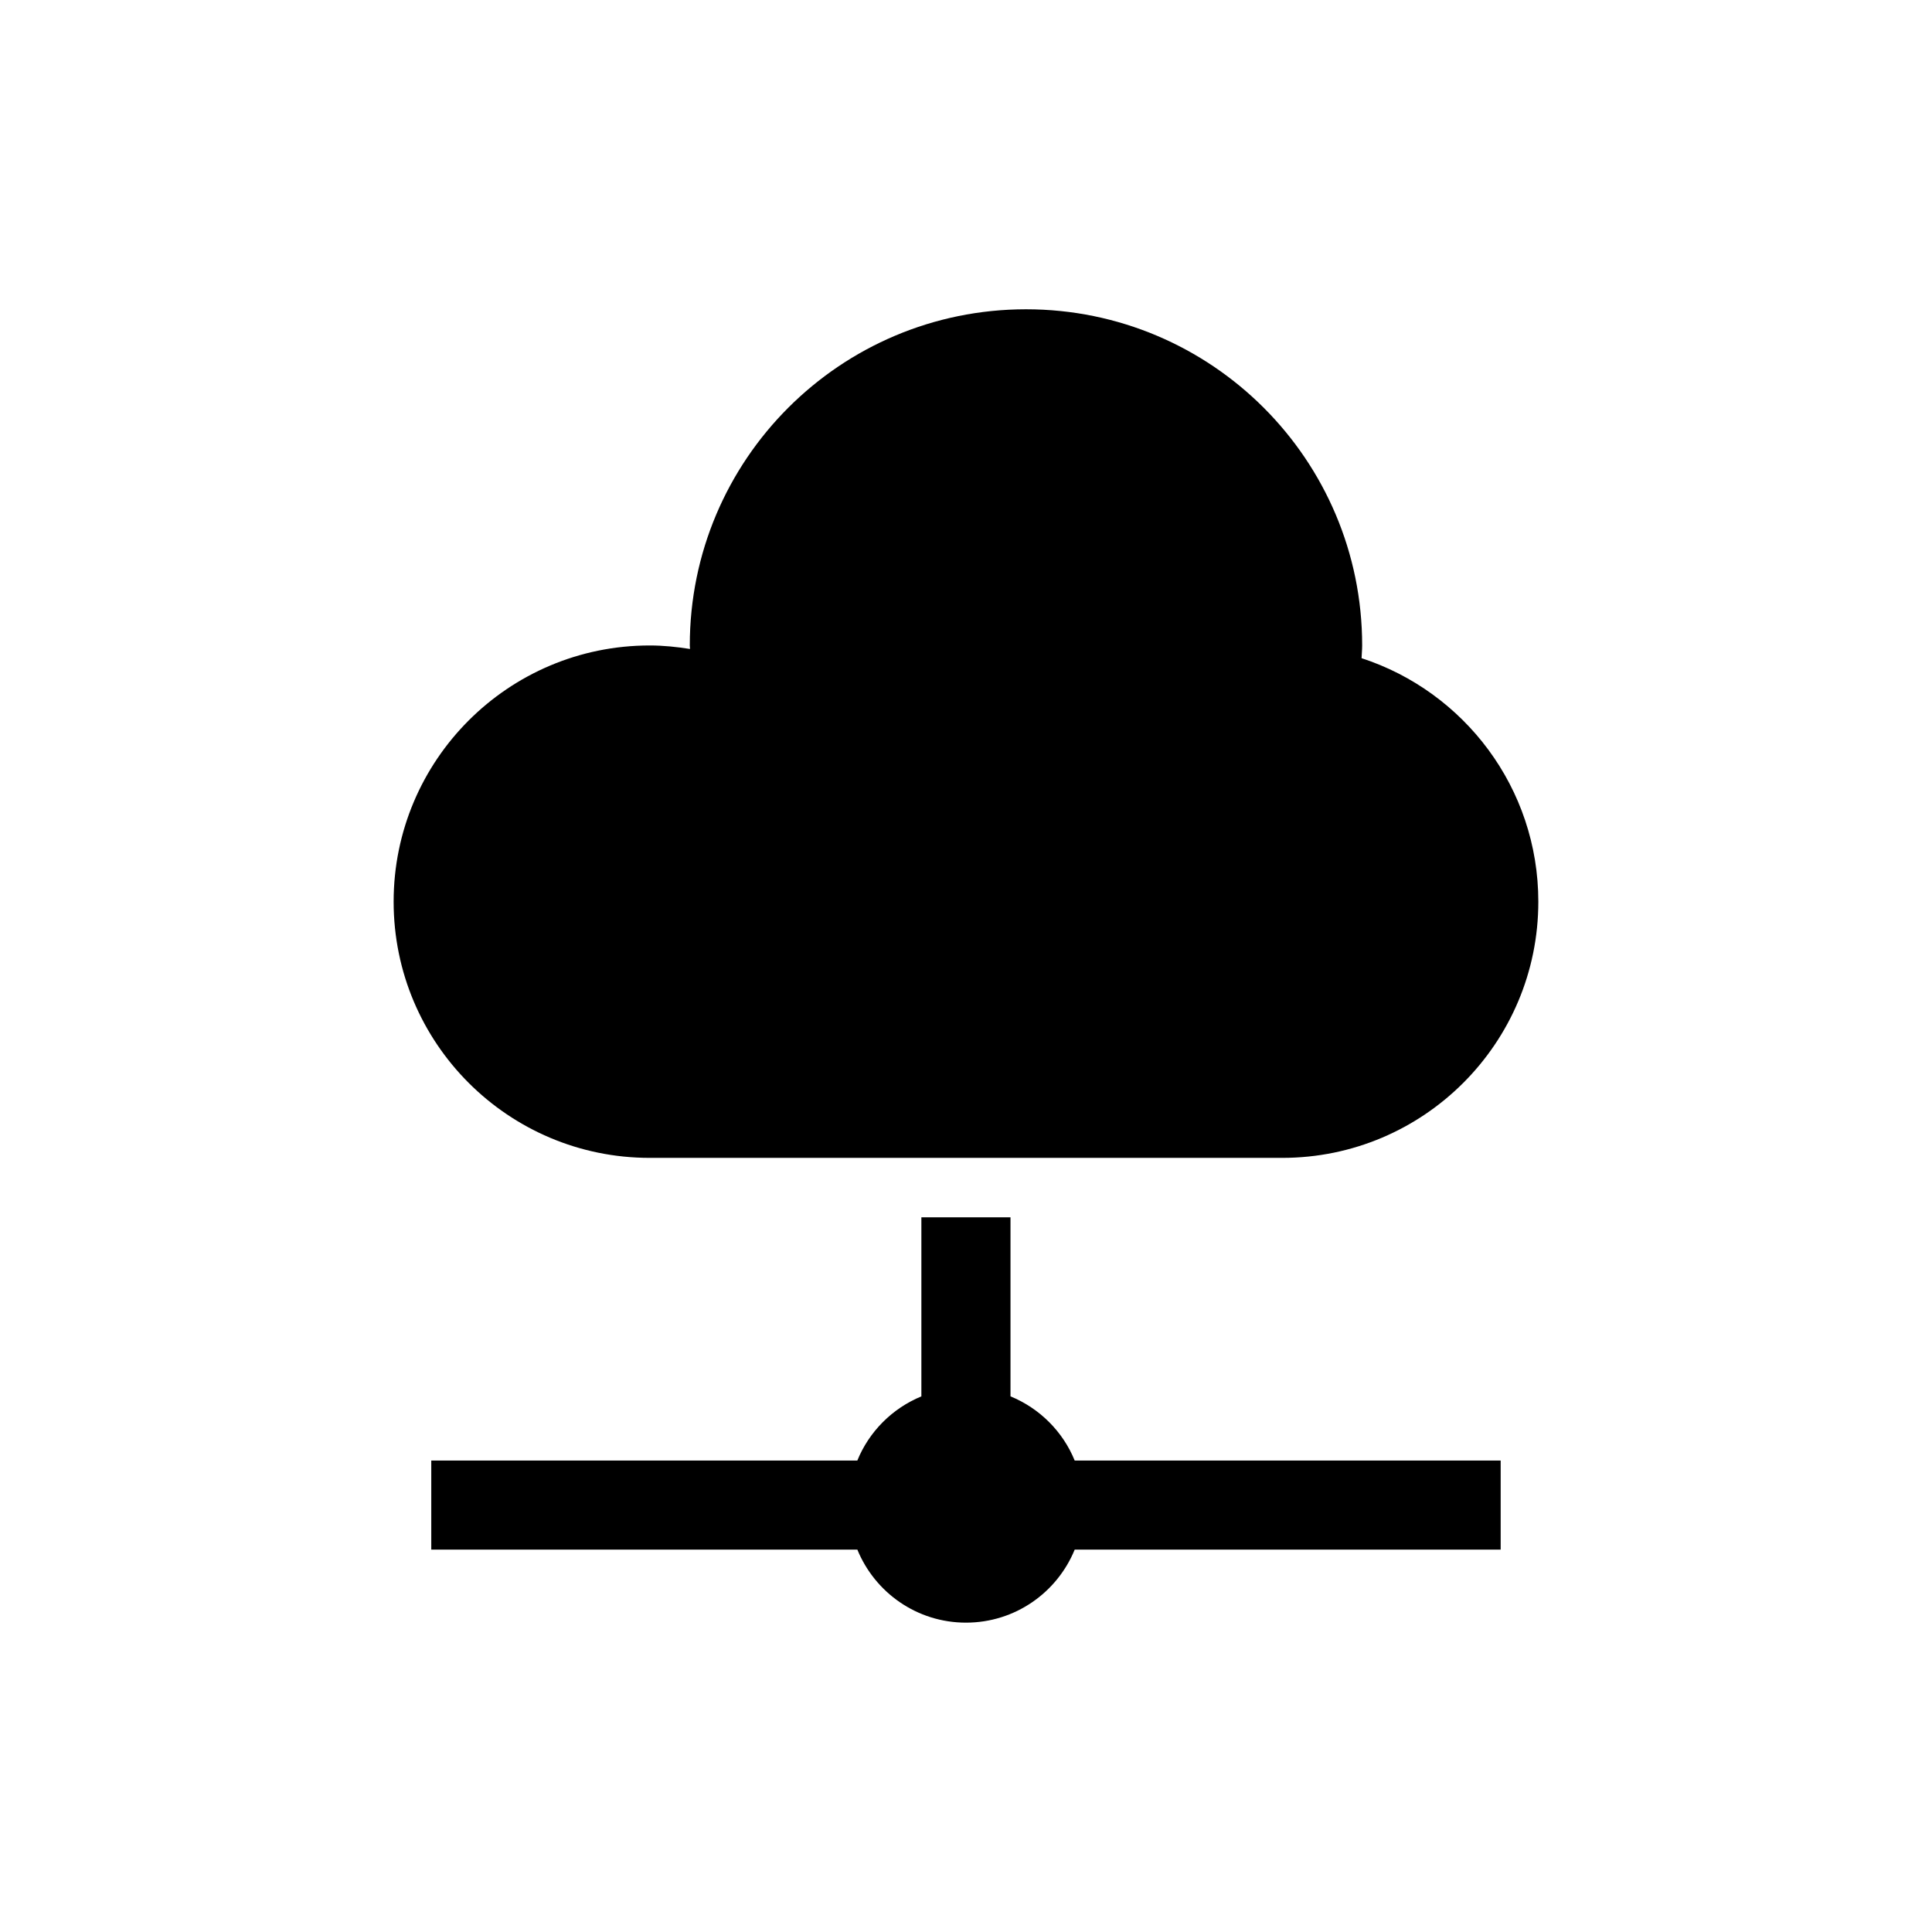
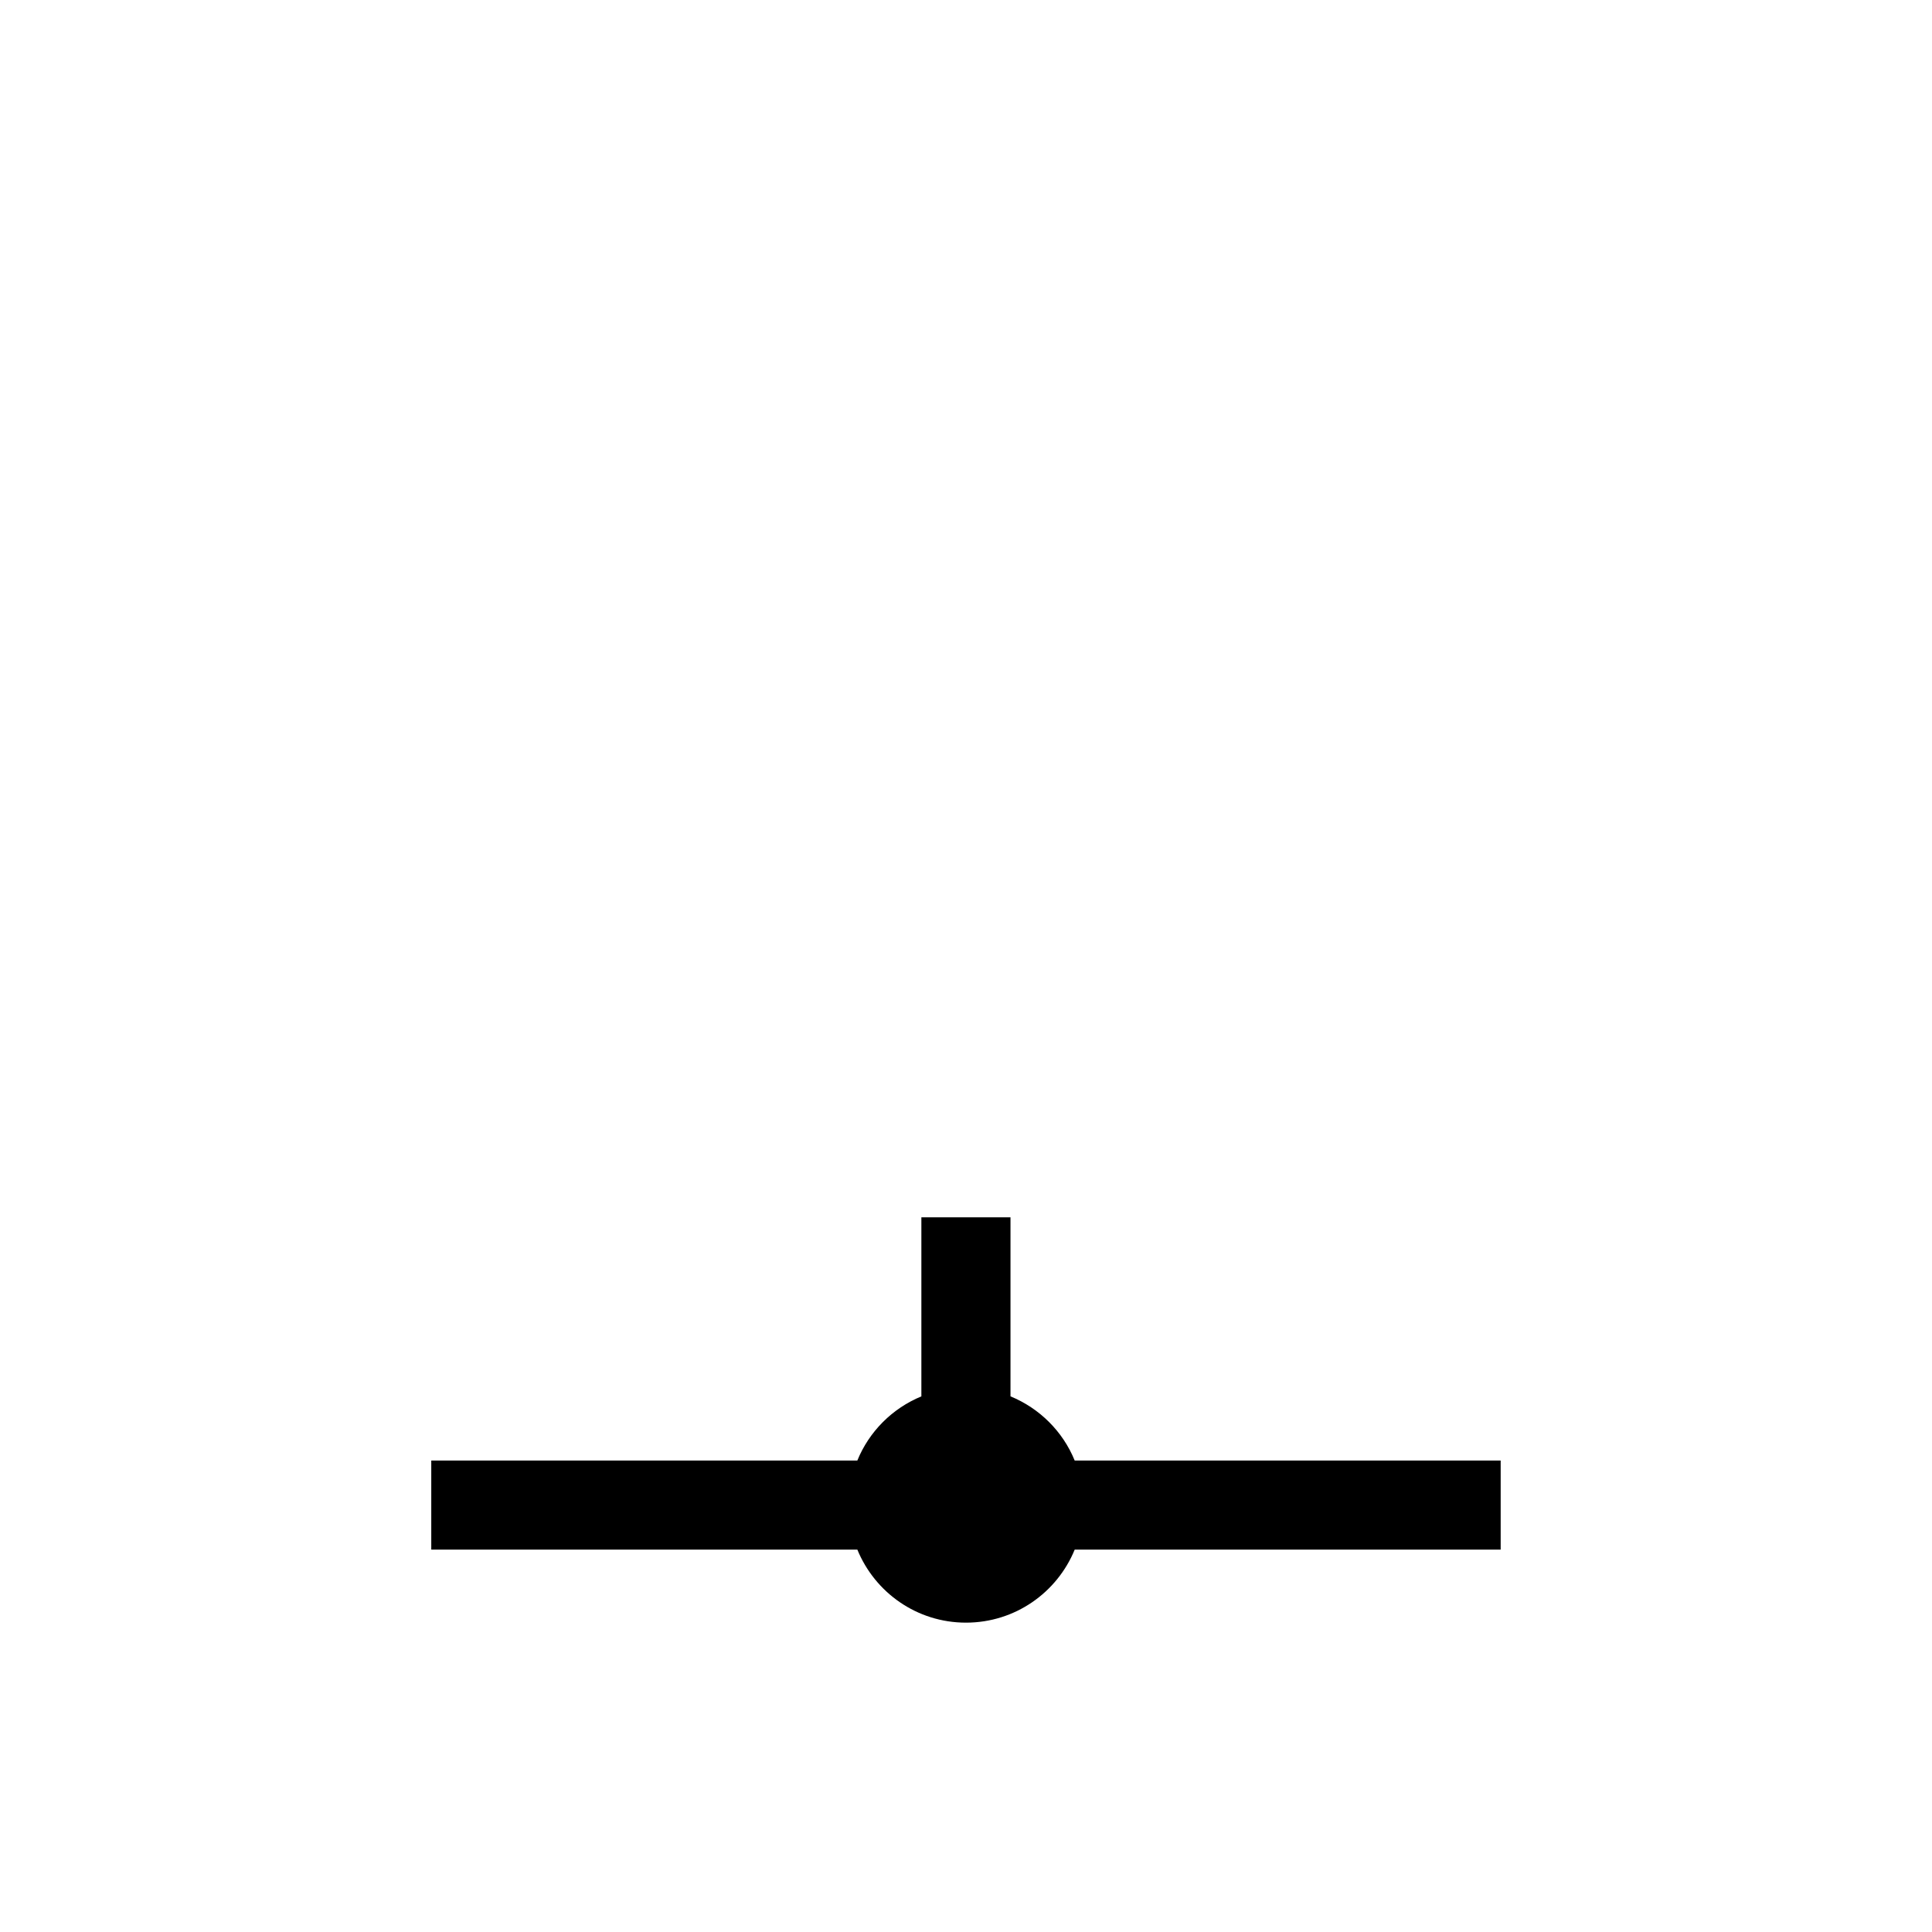
<svg xmlns="http://www.w3.org/2000/svg" fill="#000000" width="800px" height="800px" version="1.1" viewBox="144 144 512 512">
  <g>
    <path d="m411.79 514.05v-47.449h-23.617v47.453c-7.684 3.164-13.84 9.305-16.973 17.004l-112.91-0.004v23.617h112.92c4.644 11.352 15.777 19.348 28.781 19.348 13.035 0 24.168-7.996 28.812-19.348h112.89v-23.617h-112.89c-3.137-7.699-9.293-13.836-17.008-17.004z" />
-     <path d="m316.19 450.85h167.61c37.488 0 67.871-30.402 67.871-67.887 0-30.148-19.648-55.672-46.84-64.535 0.031-1.117 0.156-2.234 0.156-3.371 0-49.215-39.879-89.094-89.078-89.094-49.23 0-89.109 39.879-89.109 89.094 0 0.332 0.062 0.613 0.062 0.93-3.481-0.551-7.039-0.93-10.676-0.93-37.488 0-67.871 30.402-67.871 67.902 0.004 37.504 30.391 67.891 67.875 67.891z" />
  </g>
</svg>